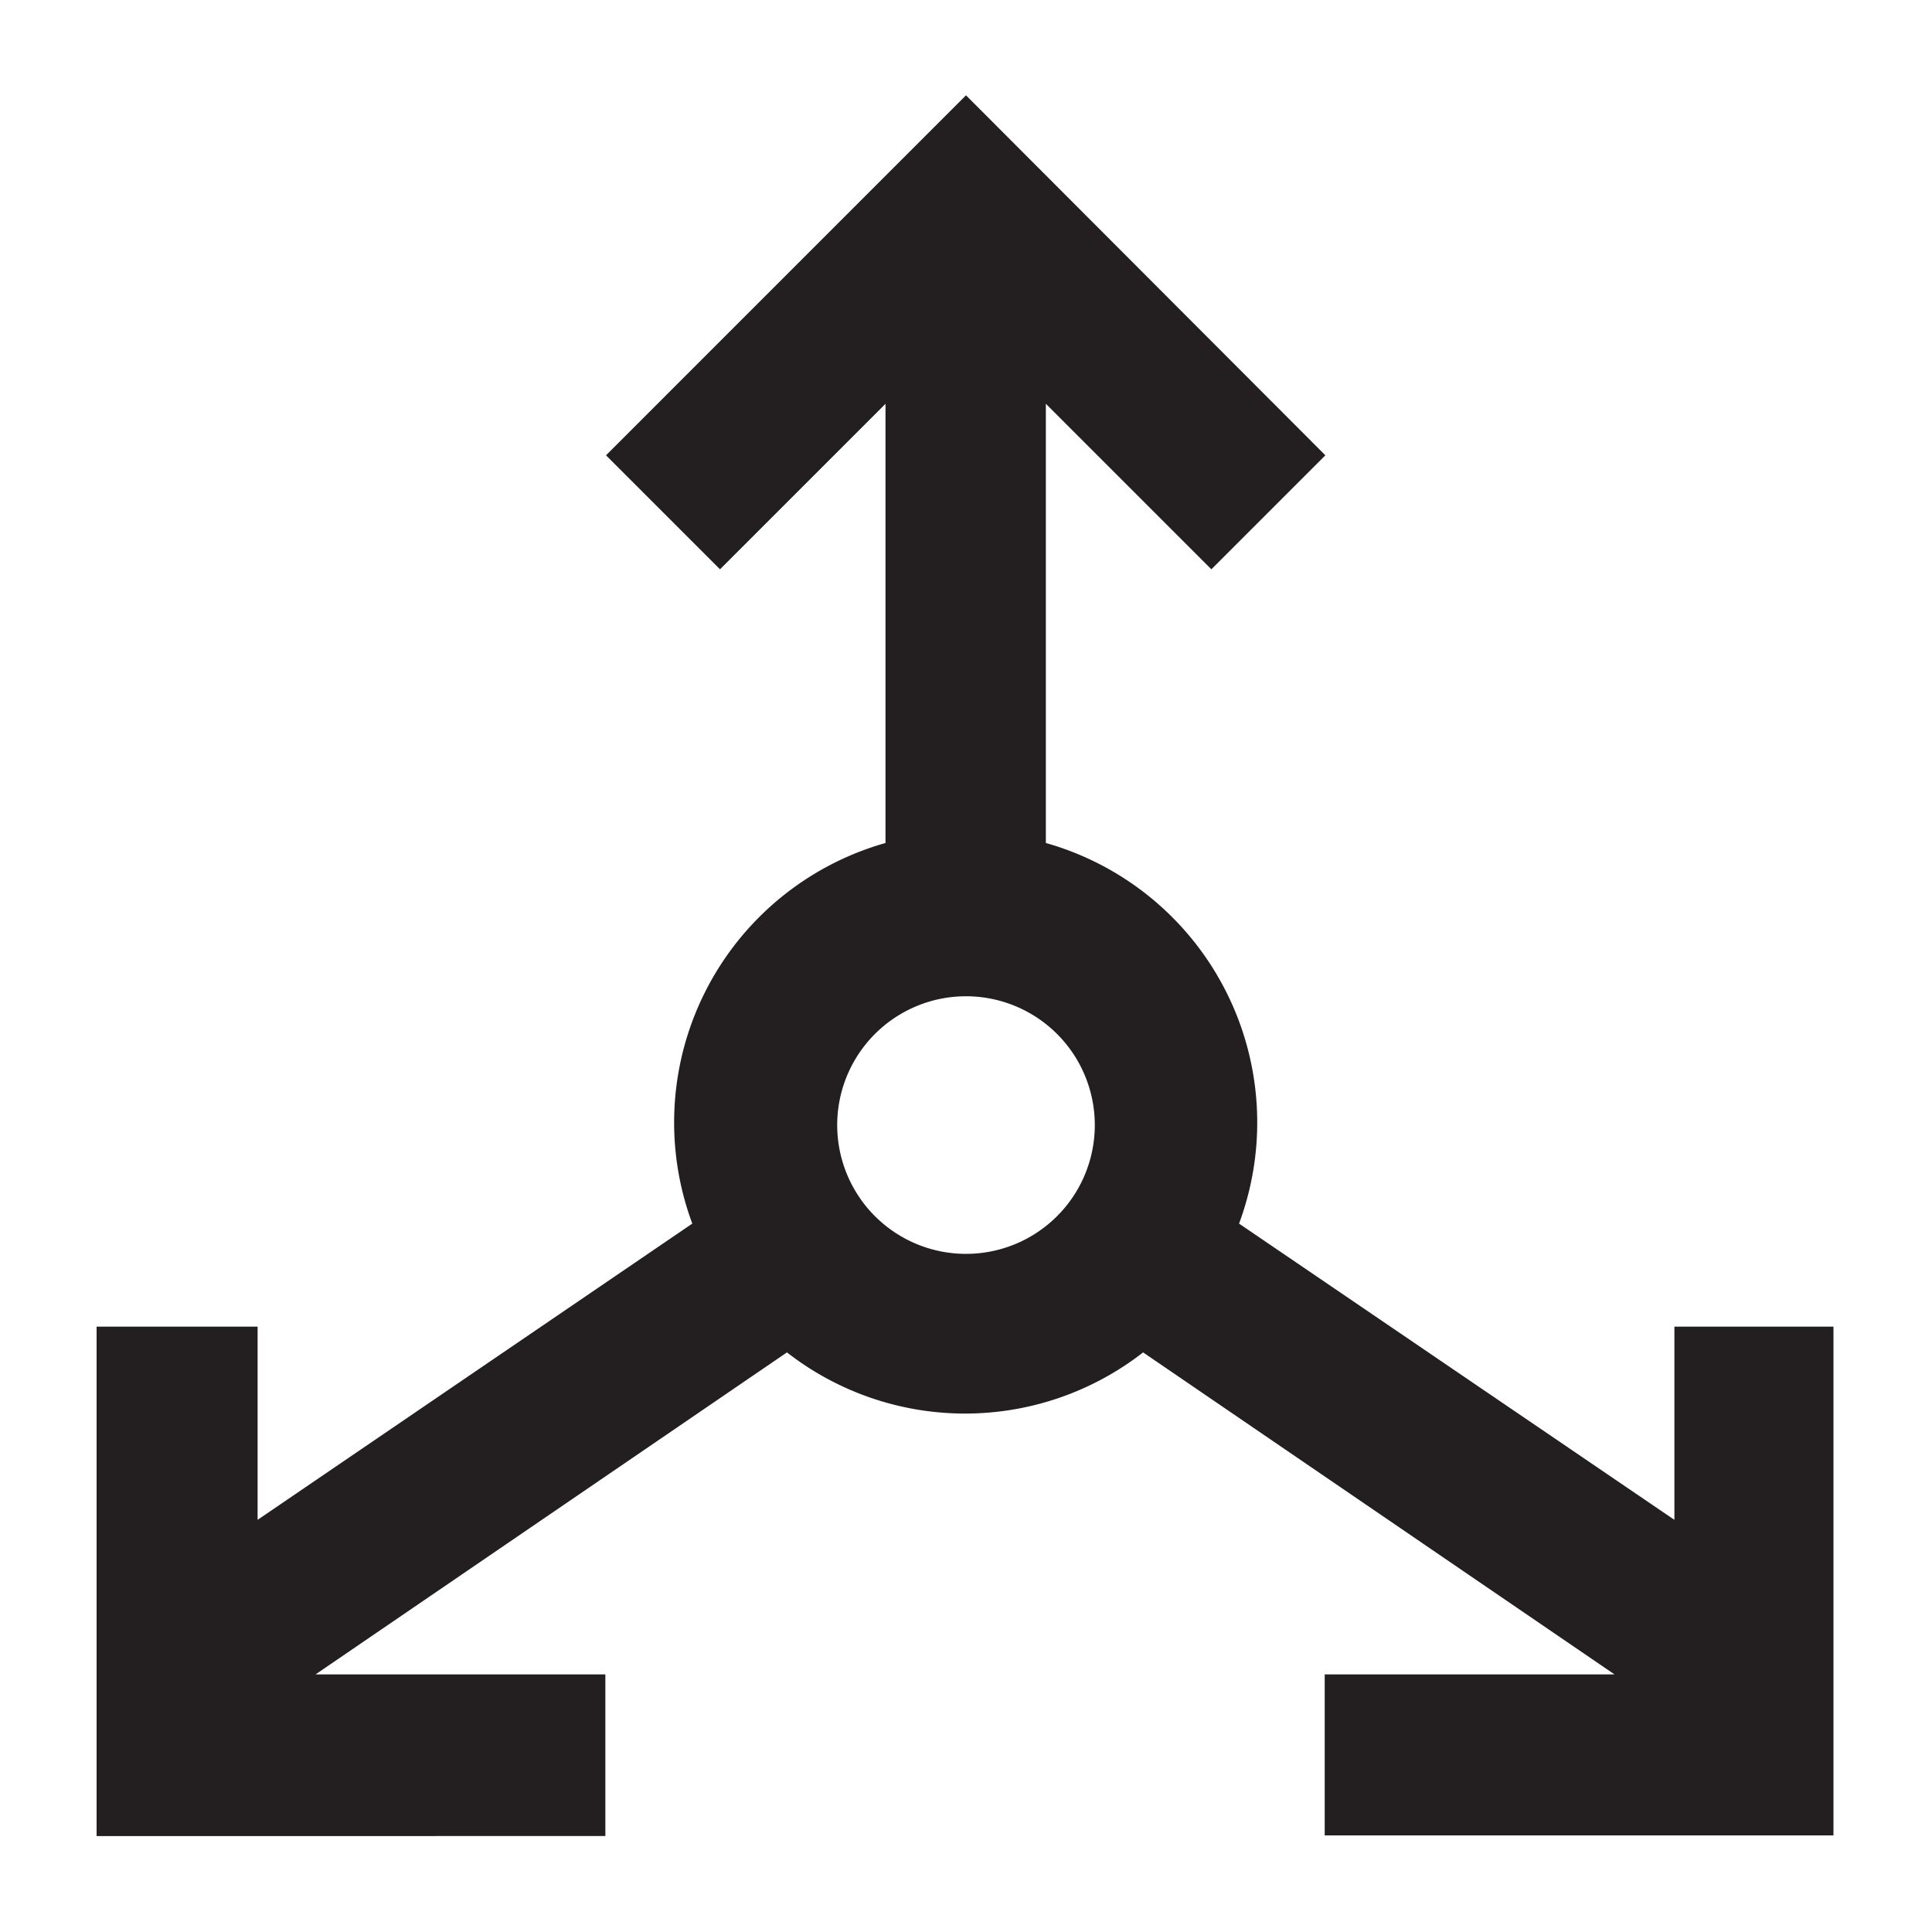
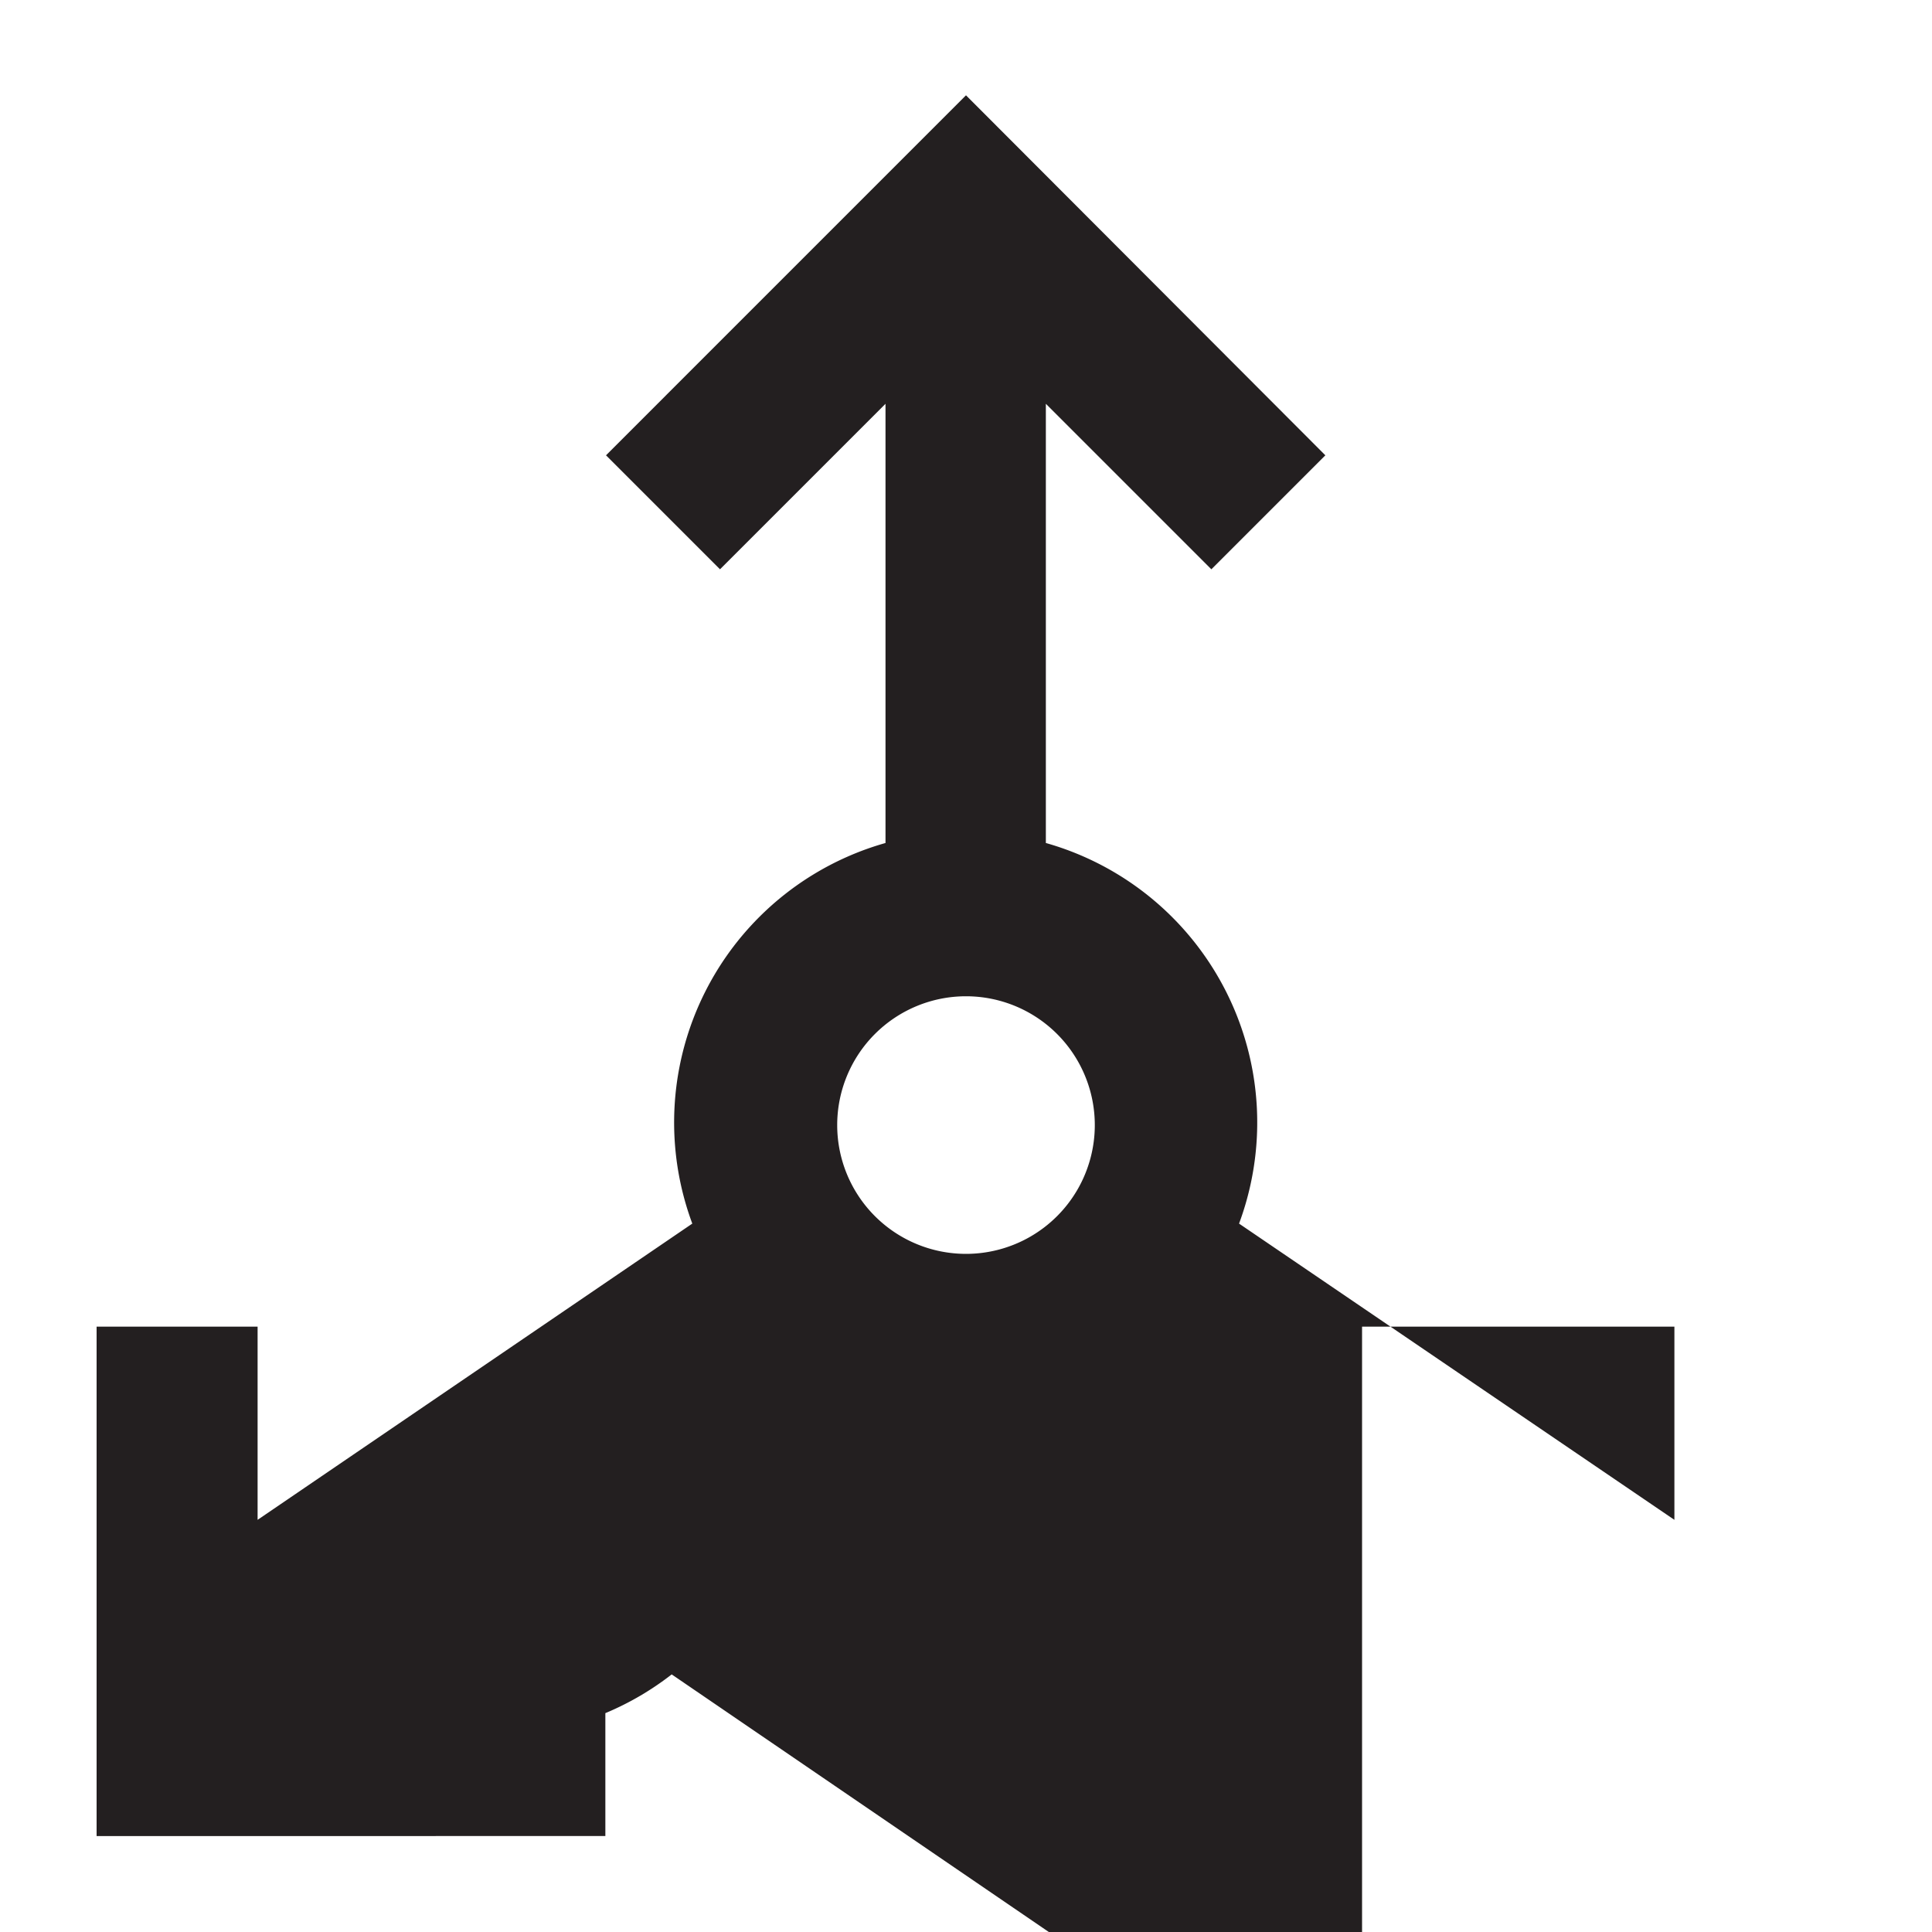
<svg xmlns="http://www.w3.org/2000/svg" id="Layer_1" data-name="Layer 1" viewBox="0 0 30 30">
  <defs>
    <style>.cls-1{fill:#231f20;}</style>
  </defs>
  <title>3</title>
-   <path class="cls-1" d="M26,20.6v3L19.24,19a4.51,4.51,0,0,0-3-5.91V6.27l2.57,2.57,1.77-1.77L15,1.48,9.41,7.07l1.77,1.77,2.57-2.57v6.82a4.51,4.51,0,0,0-3,5.91L4,23.6v-3H1.5v7.91H9.4V26H4.9l7.32-5a4.5,4.5,0,0,0,5.53,0l7.32,5h-4.5v2.5h7.9V20.6ZM15,19.47a2,2,0,1,1,2-2A2,2,0,0,1,15,19.47Z" />
+   <path class="cls-1" d="M26,20.6v3L19.24,19a4.51,4.51,0,0,0-3-5.91V6.27l2.57,2.57,1.77-1.77L15,1.48,9.41,7.07l1.77,1.77,2.57-2.57v6.82a4.51,4.51,0,0,0-3,5.91L4,23.6v-3H1.5v7.91H9.4V26H4.9a4.5,4.5,0,0,0,5.53,0l7.32,5h-4.5v2.5h7.9V20.6ZM15,19.47a2,2,0,1,1,2-2A2,2,0,0,1,15,19.47Z" />
</svg>